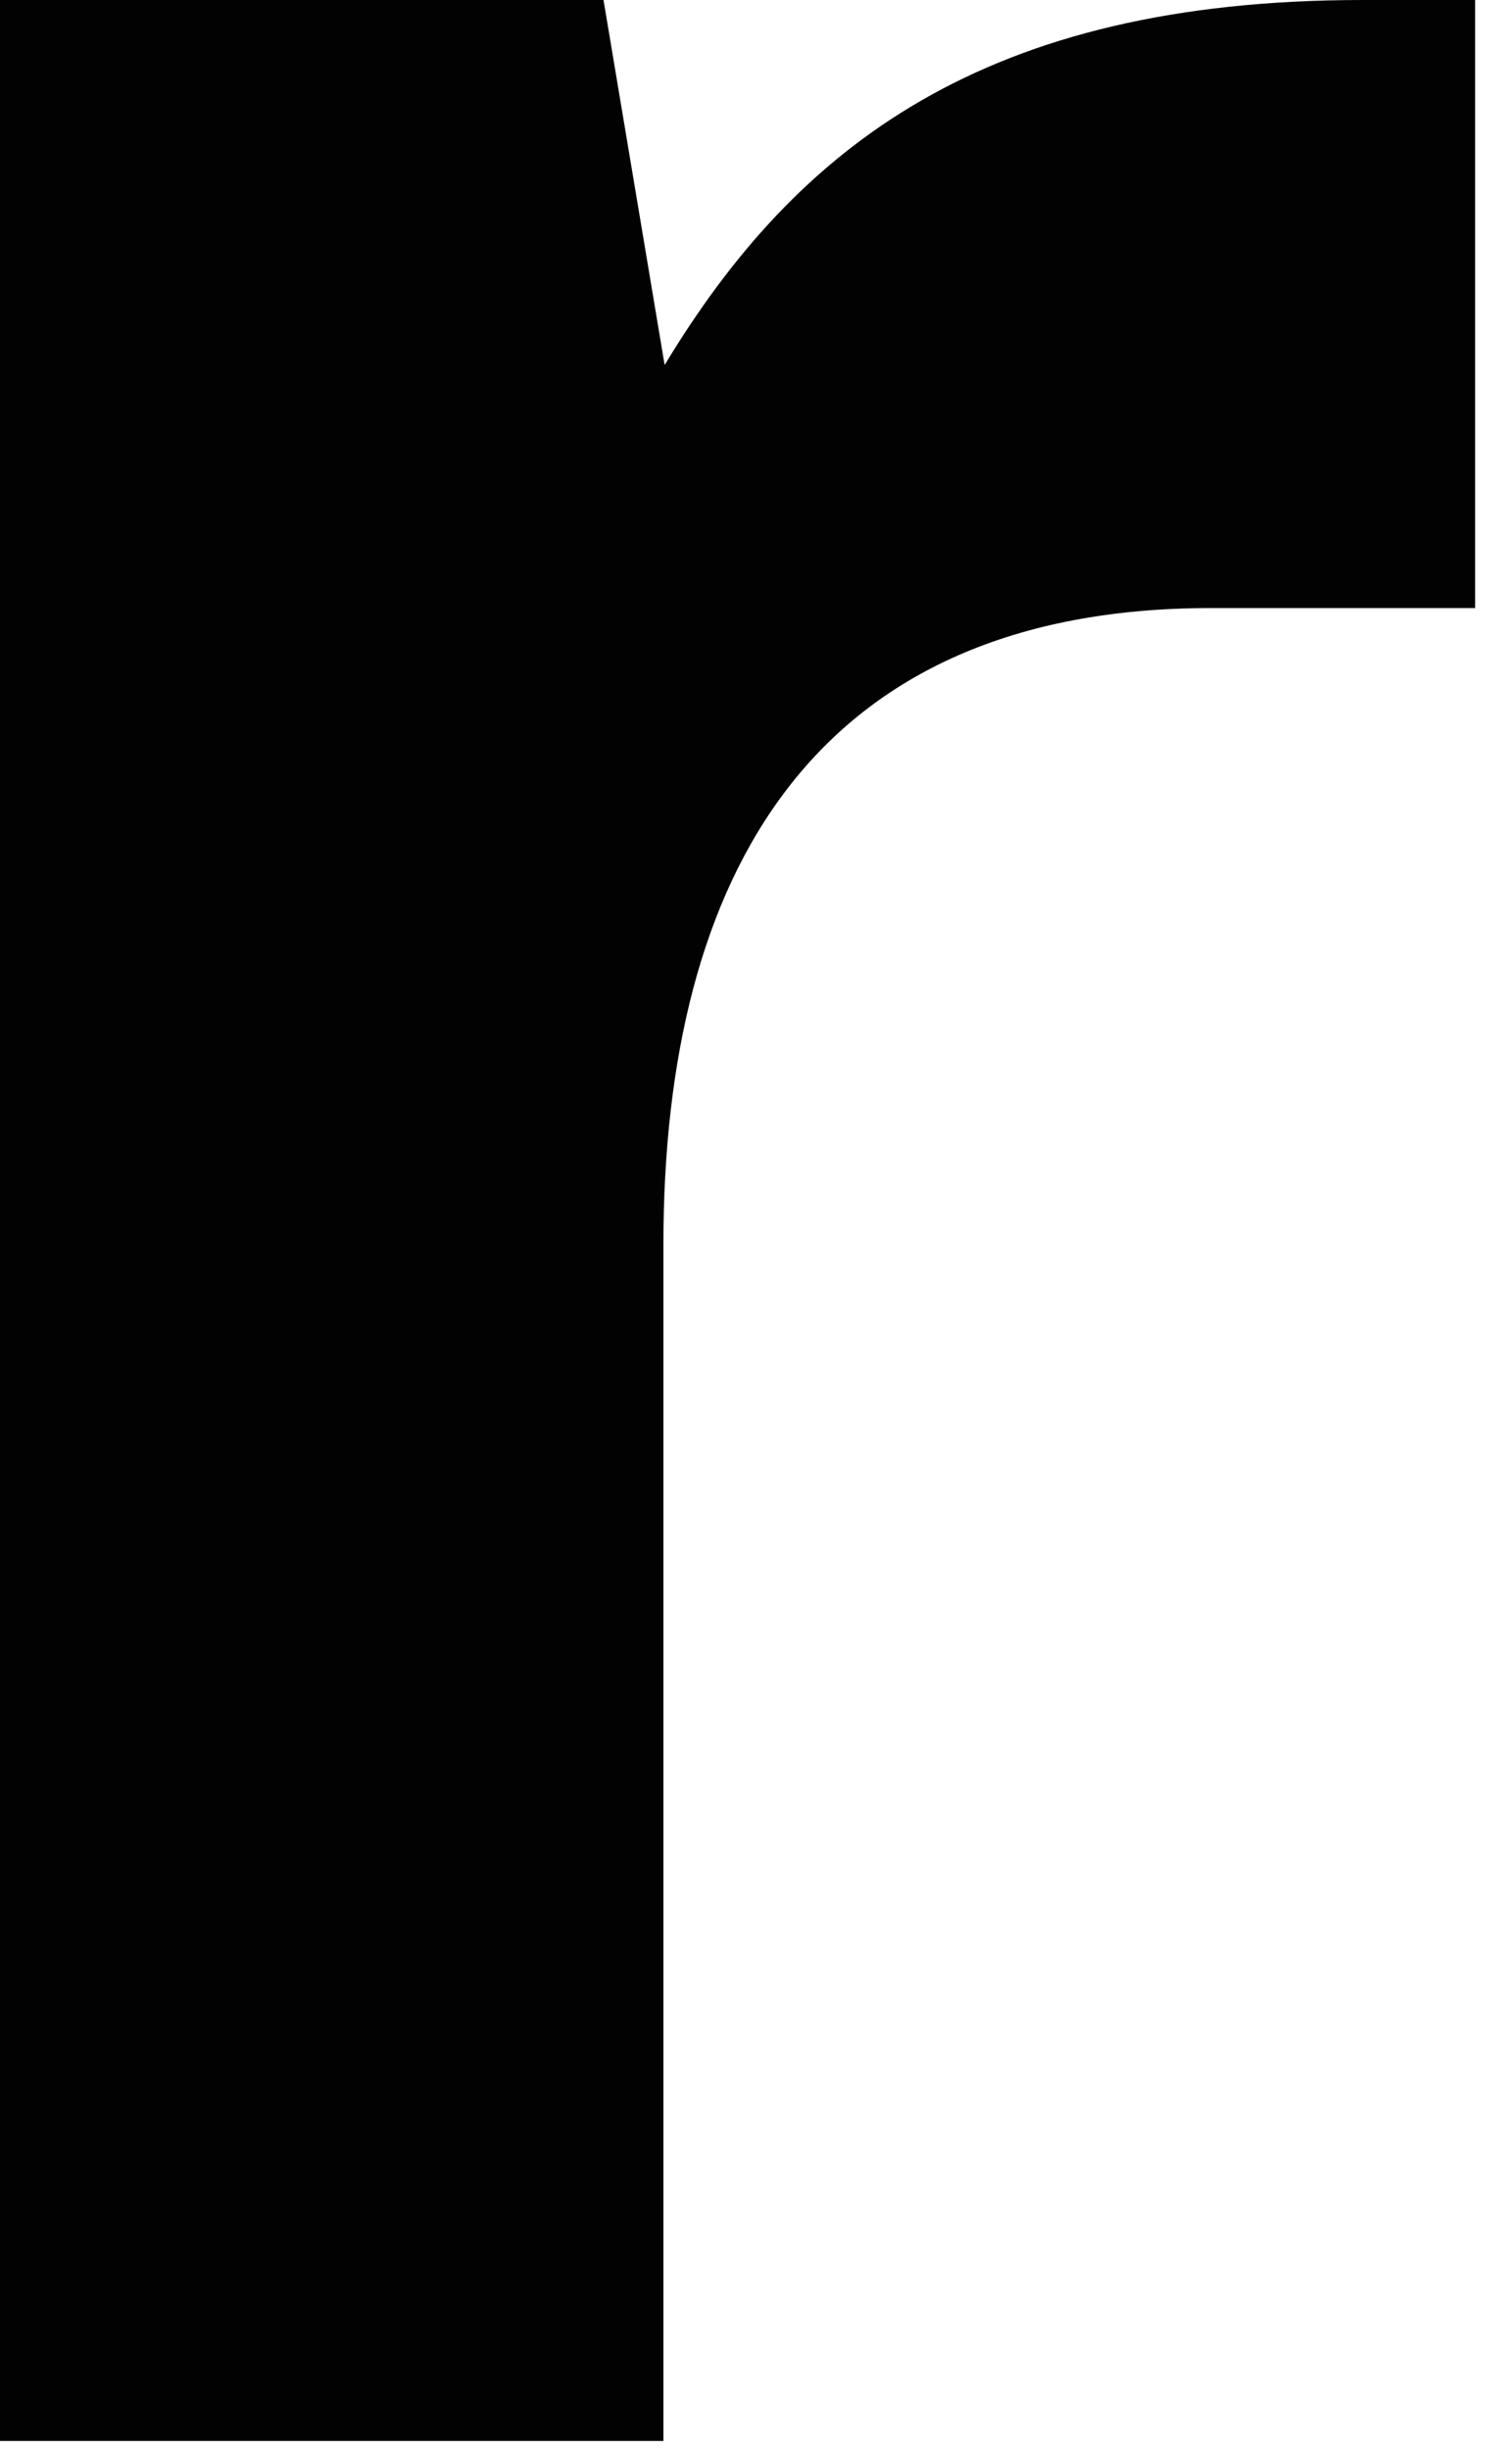
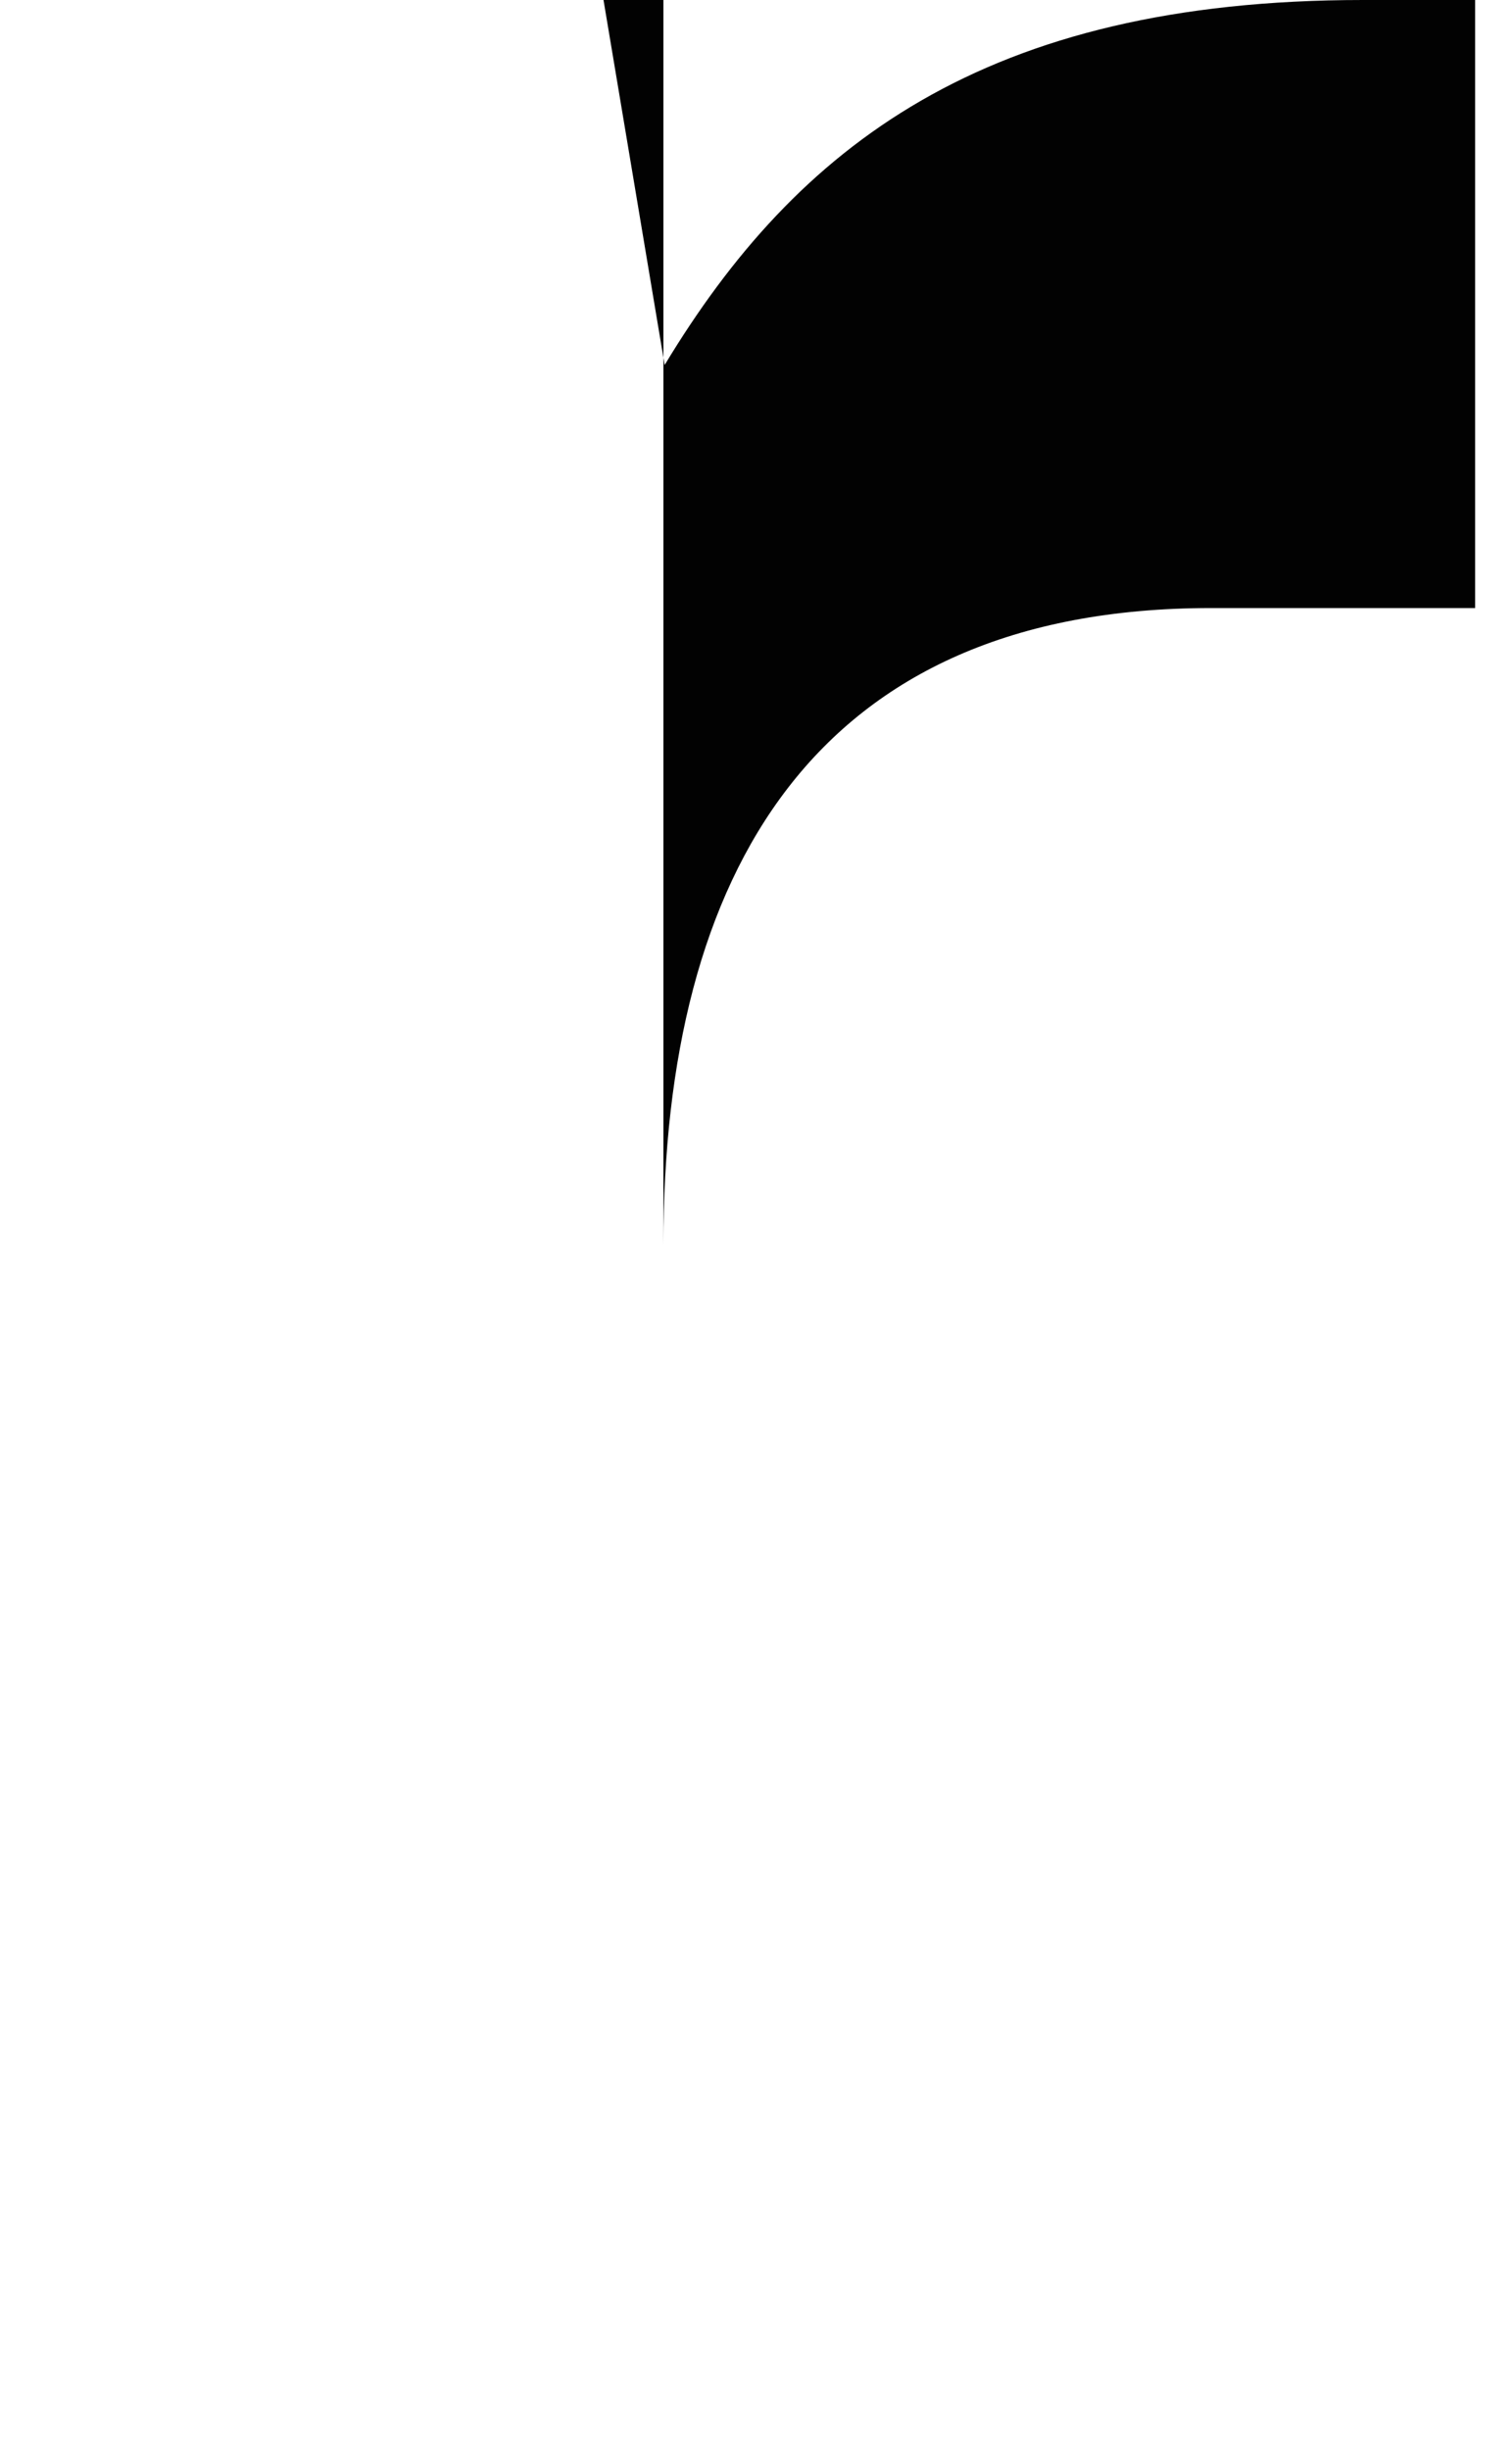
<svg xmlns="http://www.w3.org/2000/svg" fill="none" height="100%" overflow="visible" preserveAspectRatio="none" style="display: block;" viewBox="0 0 21 34" width="100%">
-   <path d="M20.488 0V8.439H16.822C11.305 8.439 9.214 12.132 9.214 17.275V33.878H0V0H8.382L9.231 5.066C11.064 2.031 13.672 0 18.93 0H20.508H20.491H20.488Z" fill="#020202" id="Vector" />
+   <path d="M20.488 0V8.439H16.822C11.305 8.439 9.214 12.132 9.214 17.275V33.878V0H8.382L9.231 5.066C11.064 2.031 13.672 0 18.93 0H20.508H20.491H20.488Z" fill="#020202" id="Vector" />
</svg>